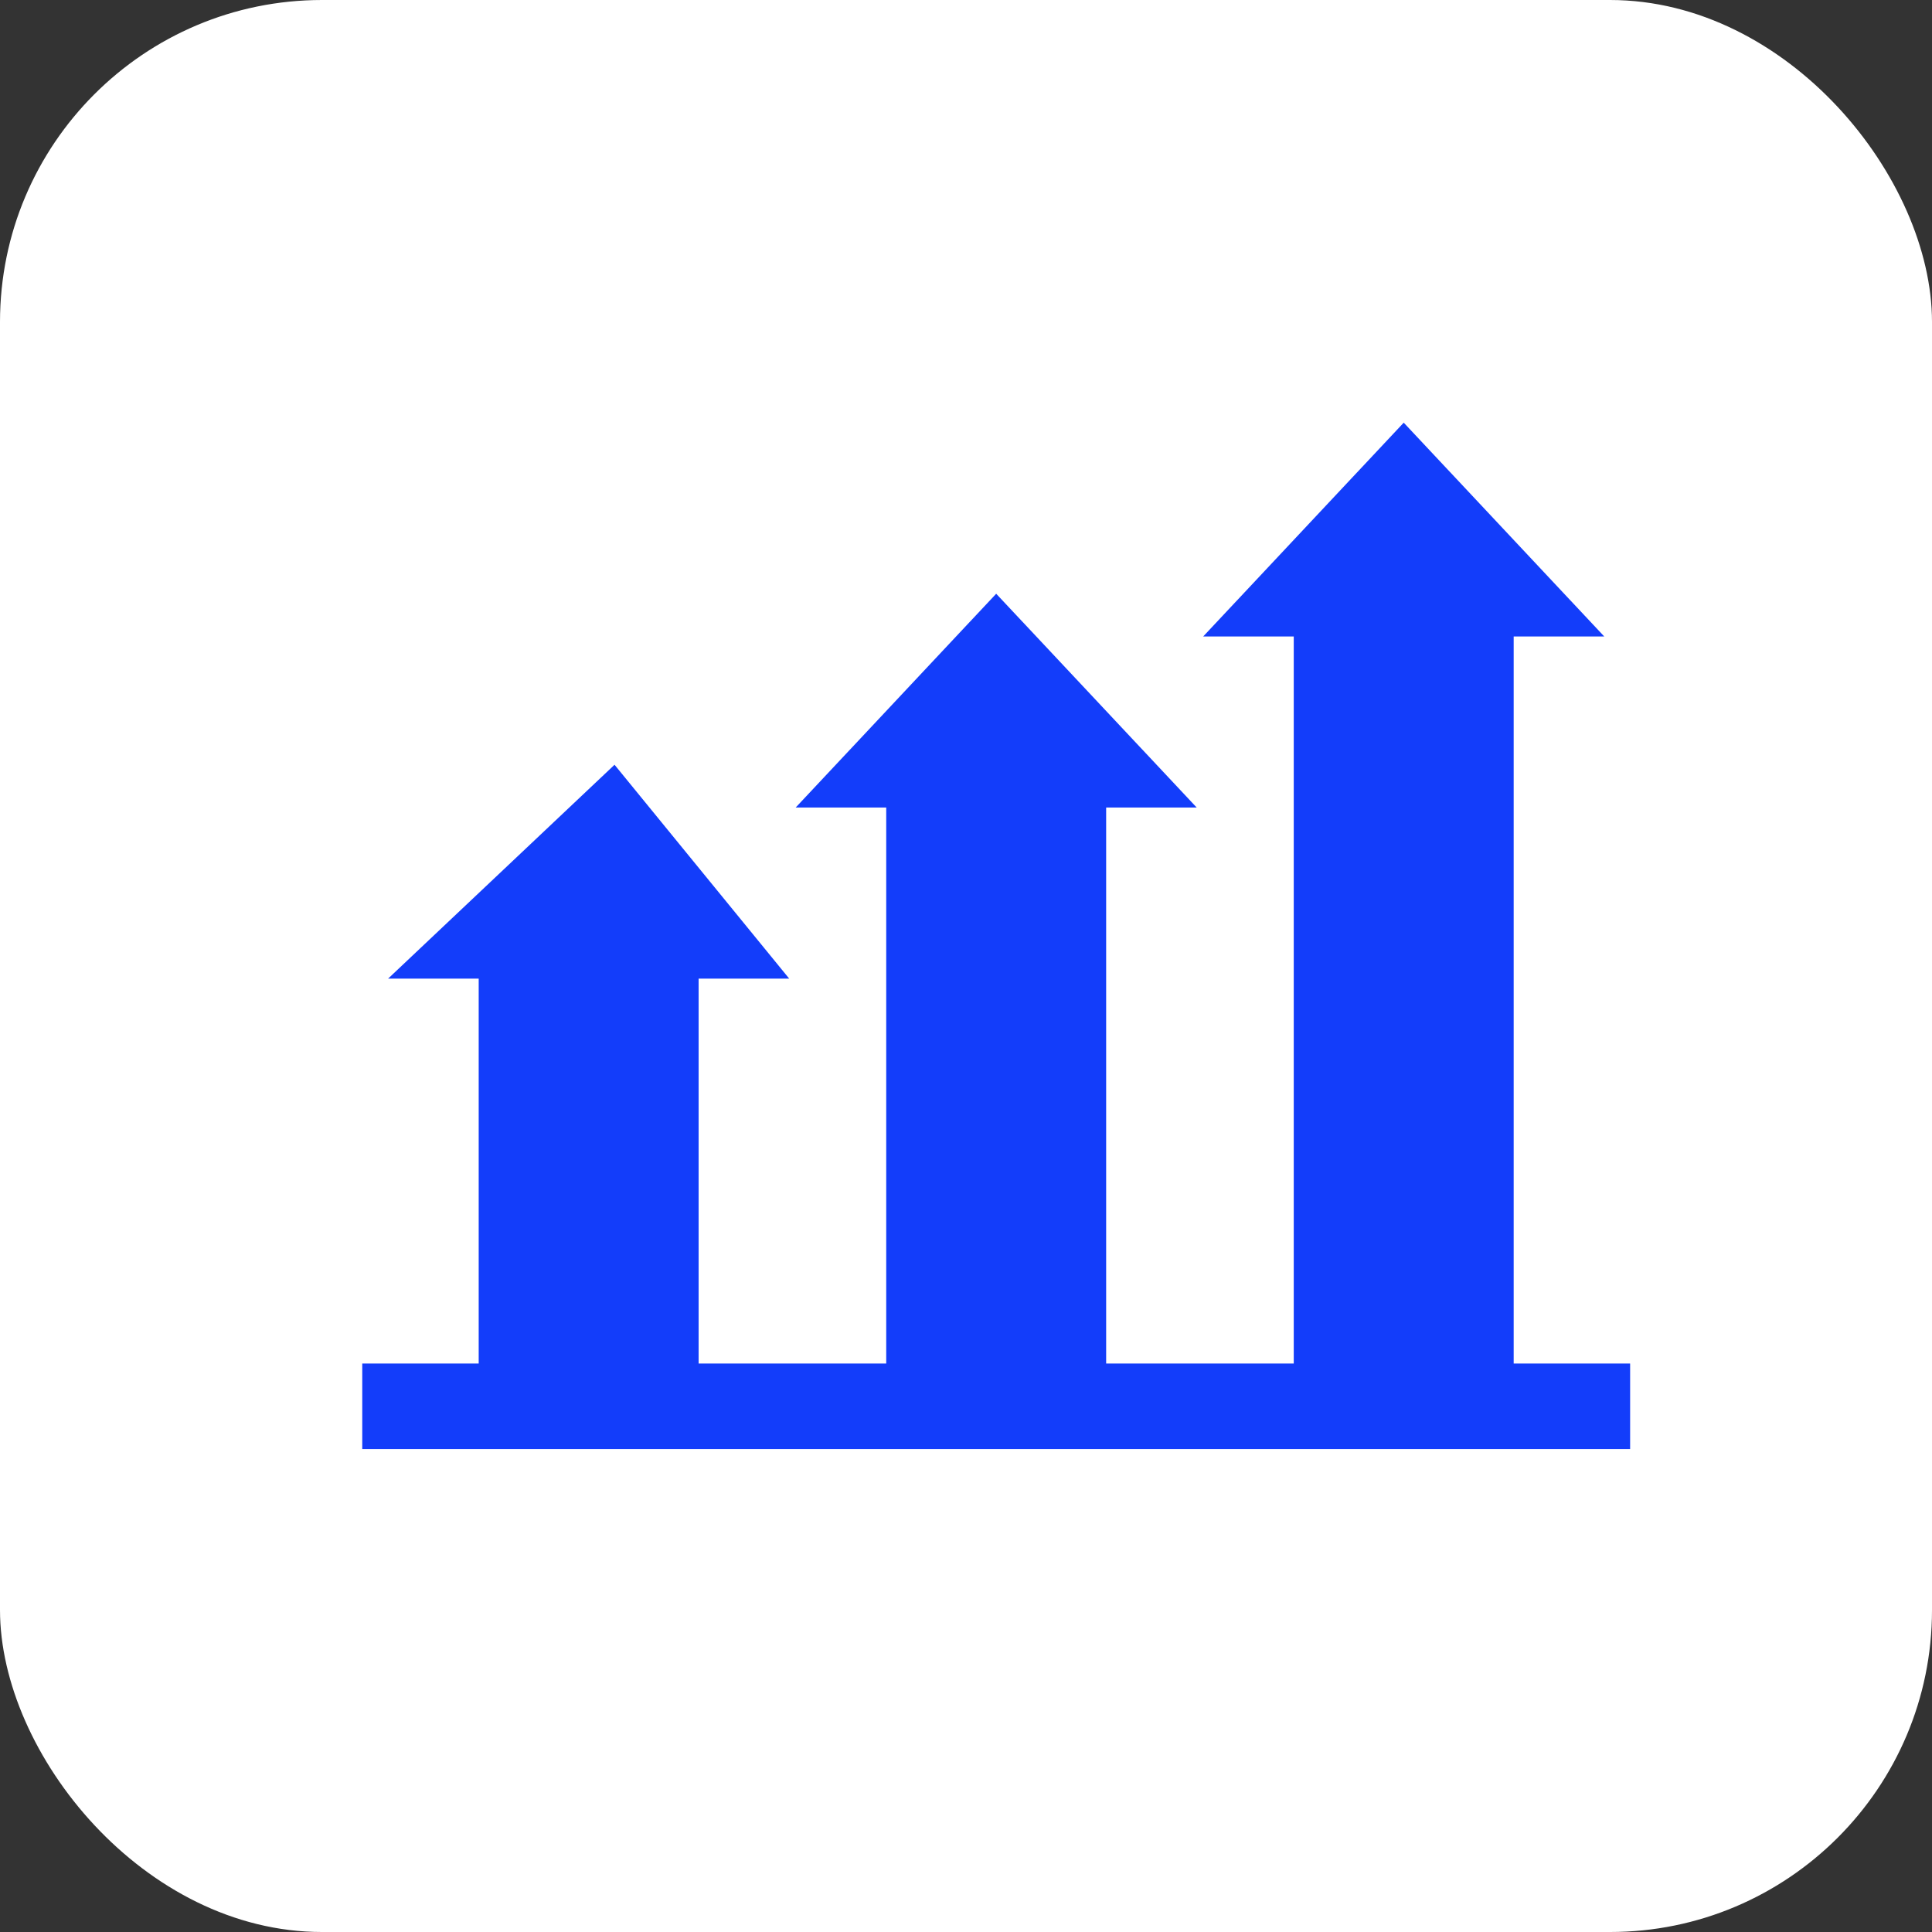
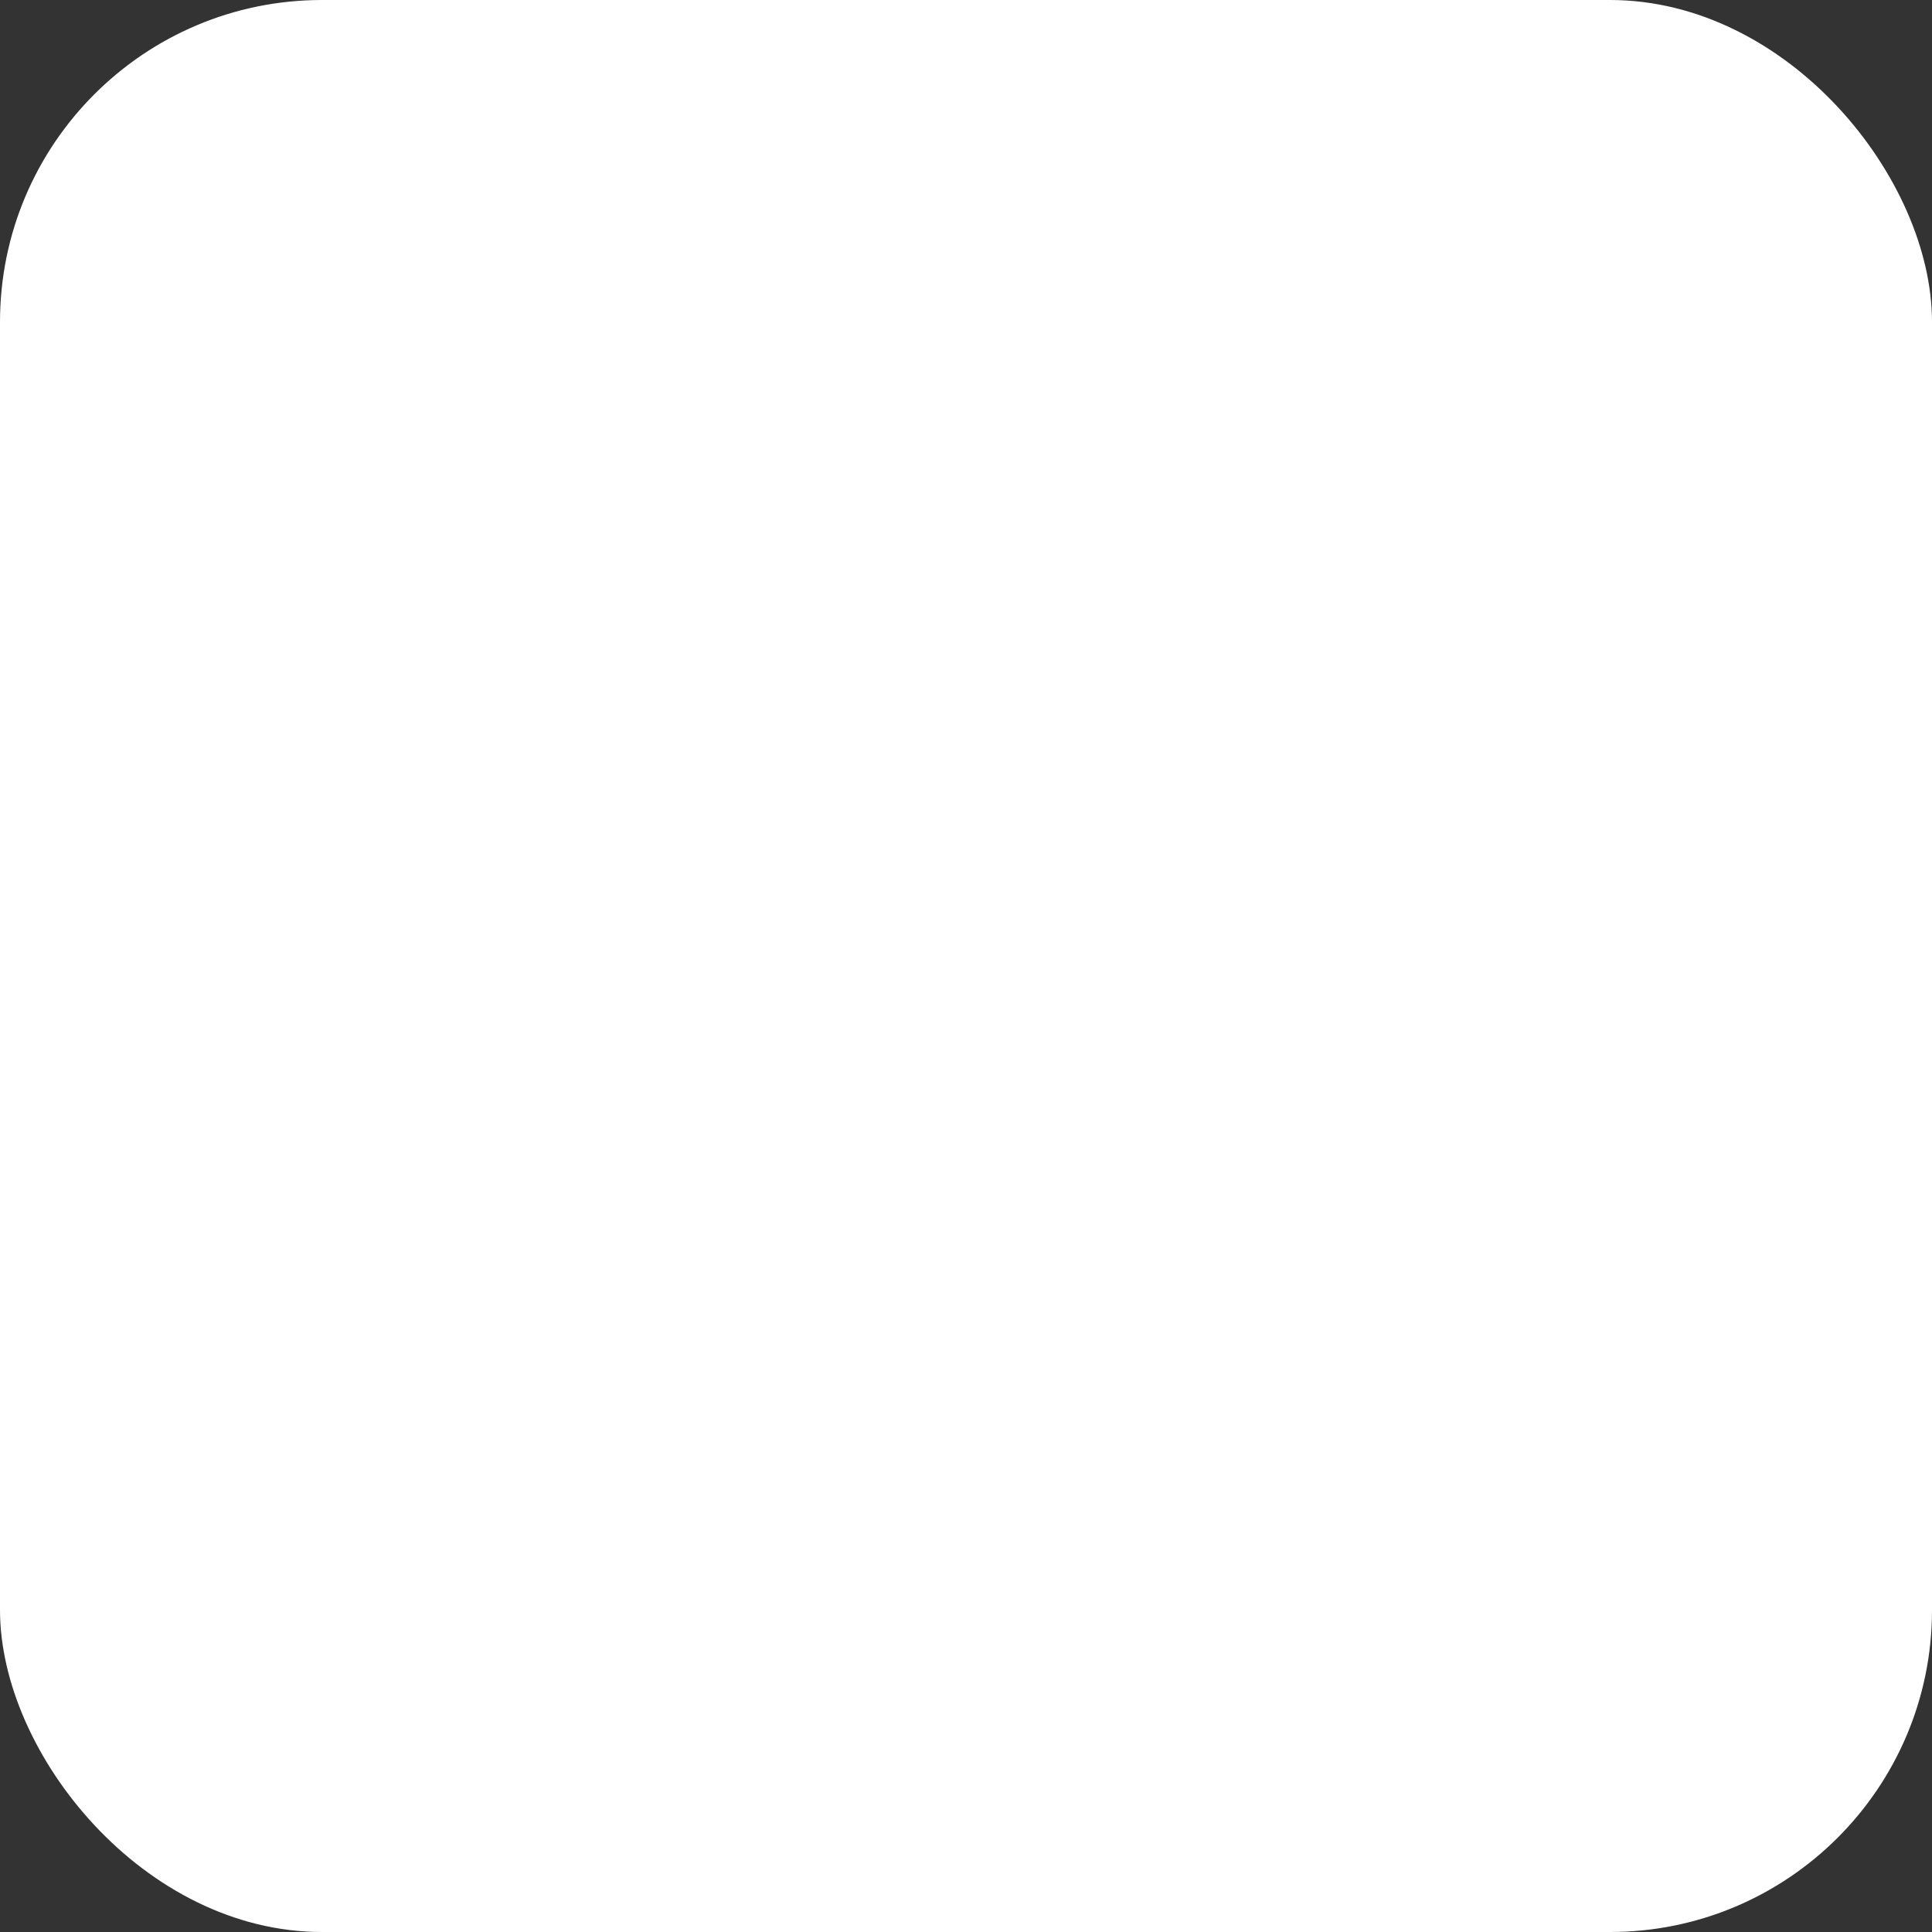
<svg xmlns="http://www.w3.org/2000/svg" width="48" height="48" viewBox="0 0 48 48" fill="none">
  <rect x="0" y="0" width="48" height="48" fill="#333333" stroke="none" />
  <circle cx="24" cy="24" r="24" fill="white" />
  <rect y="0" width="48" height="48" rx="8" fill="white" />
-   <path d="M37.607 15.813H39.857L34.875 10.501L29.893 15.813H32.143V33.876H27.482V20.063H29.732L24.75 14.751L19.768 20.063H22.018V33.876H17.357V24.313H19.607L15.268 19L9.643 24.313H11.893V33.876H9V36.001H40.5V33.876H37.607V15.813Z" fill="#133DFA" />
</svg>